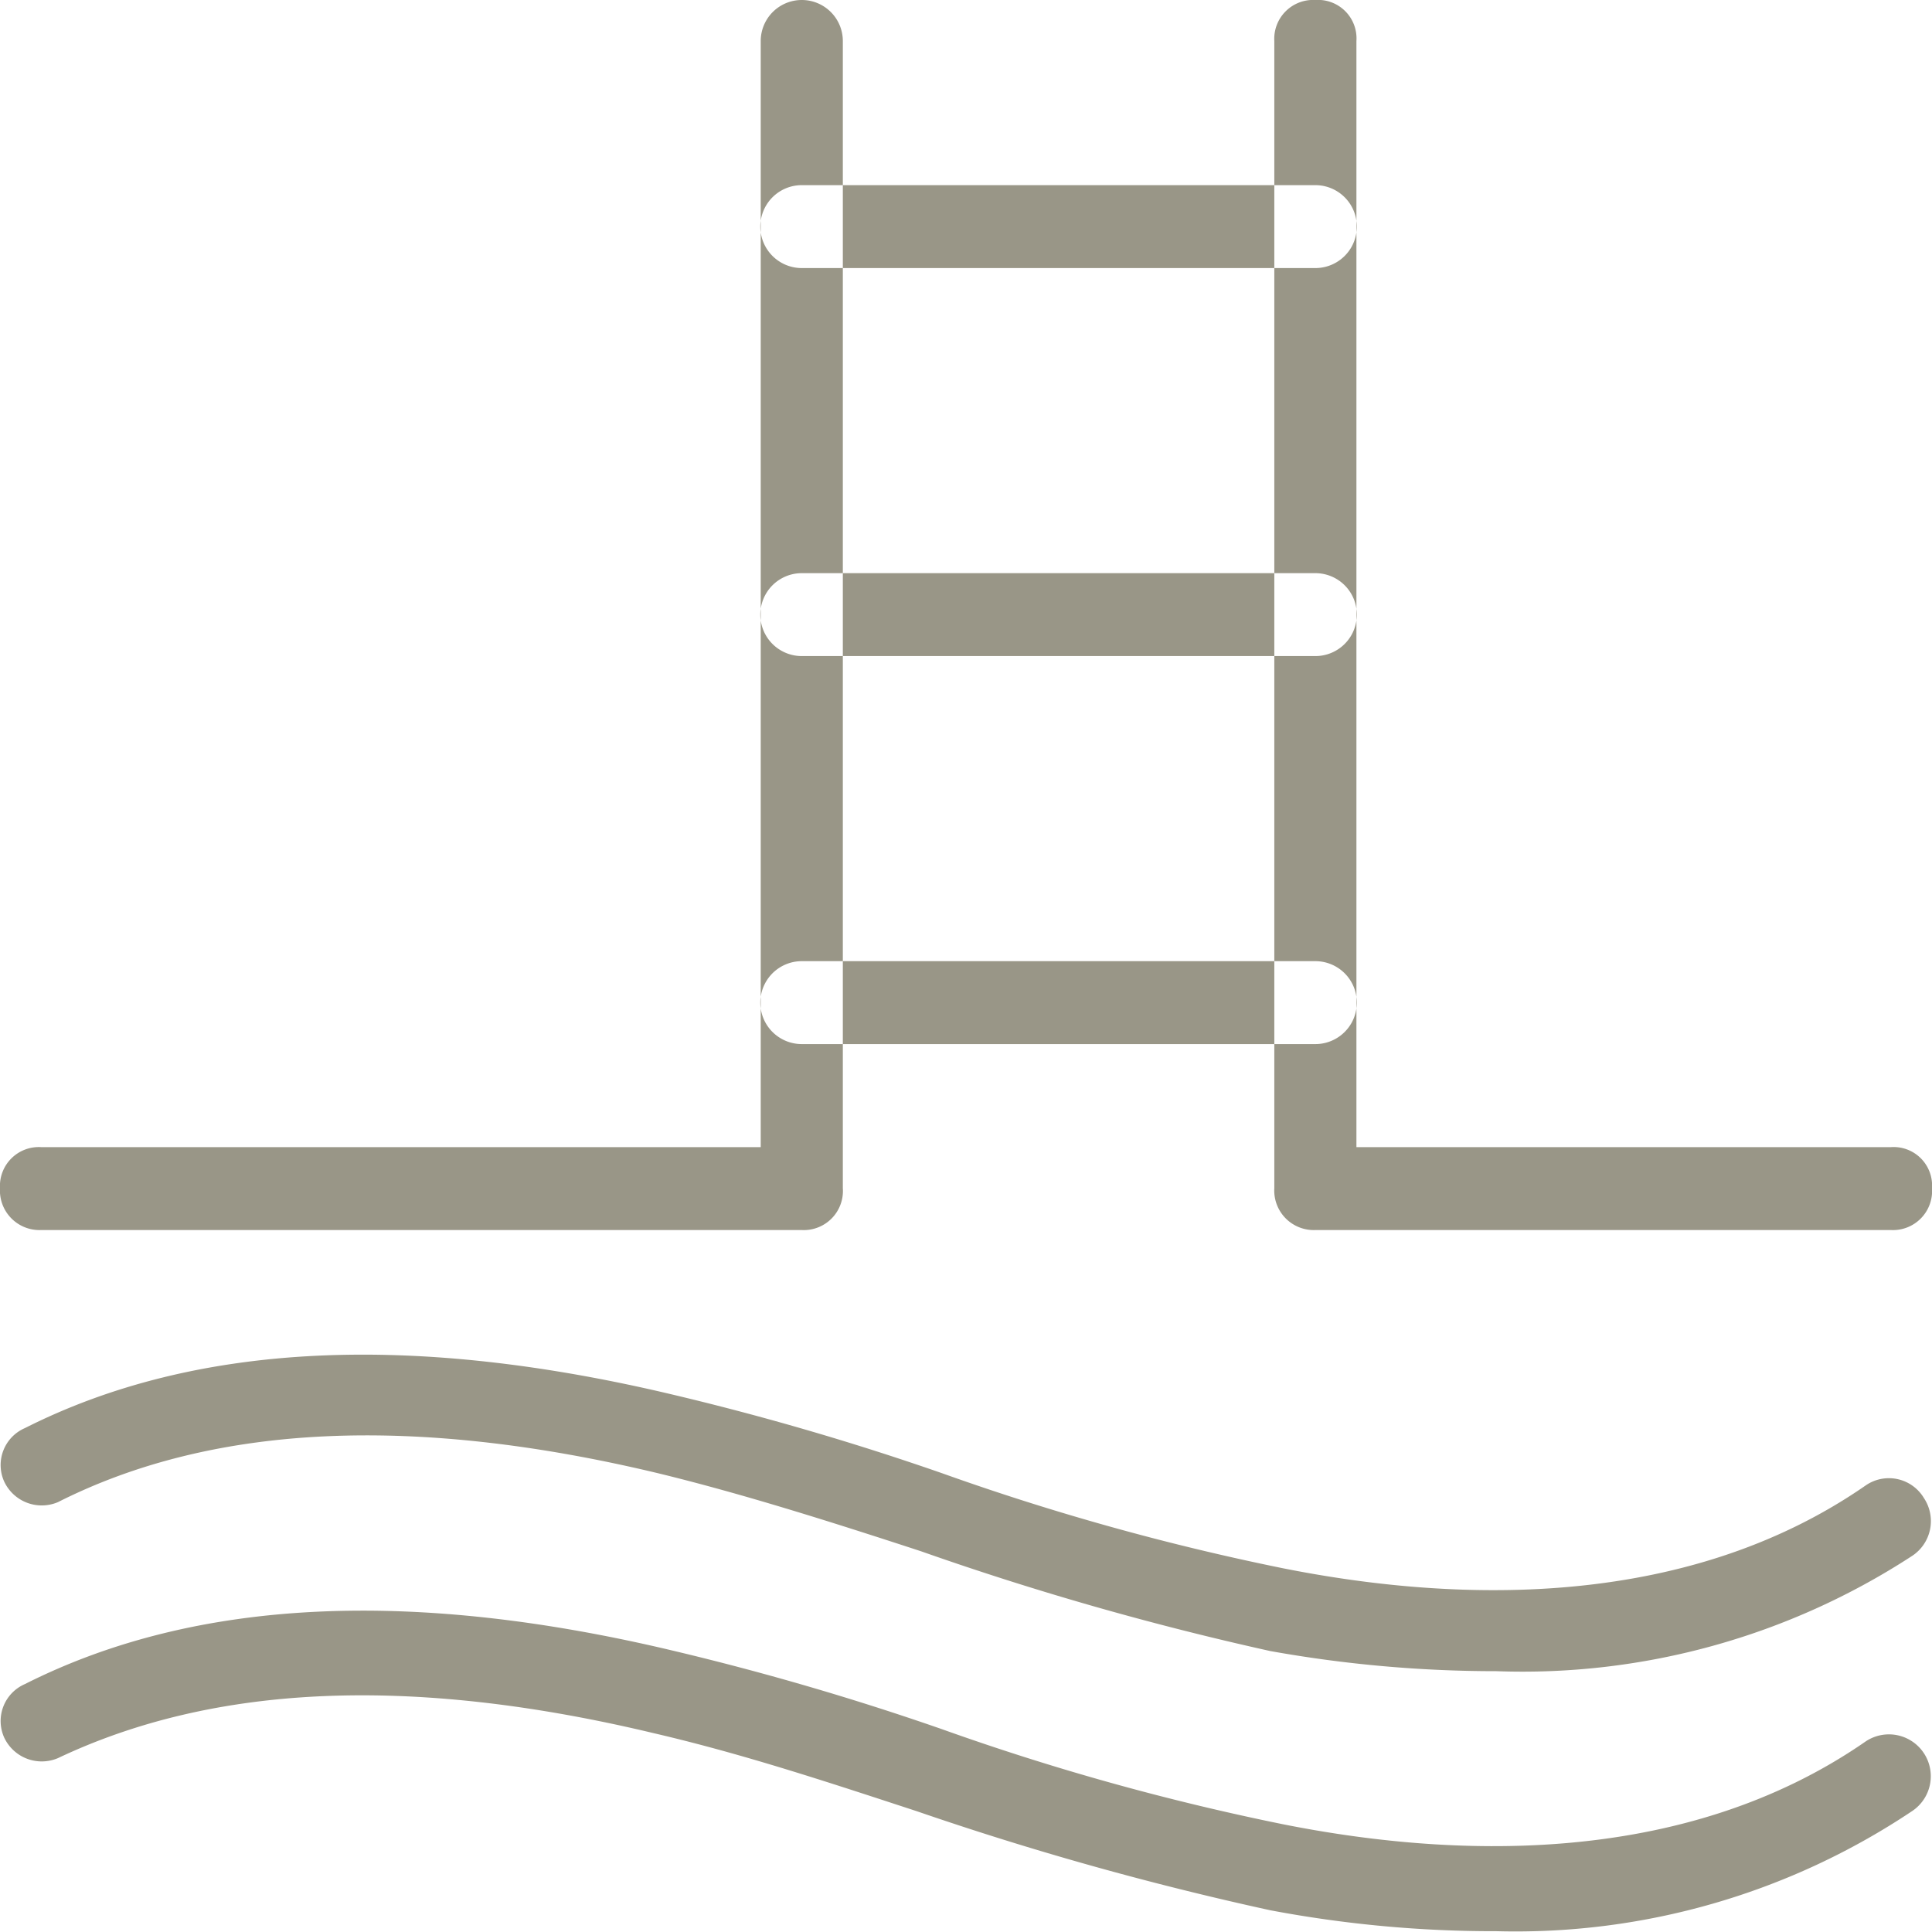
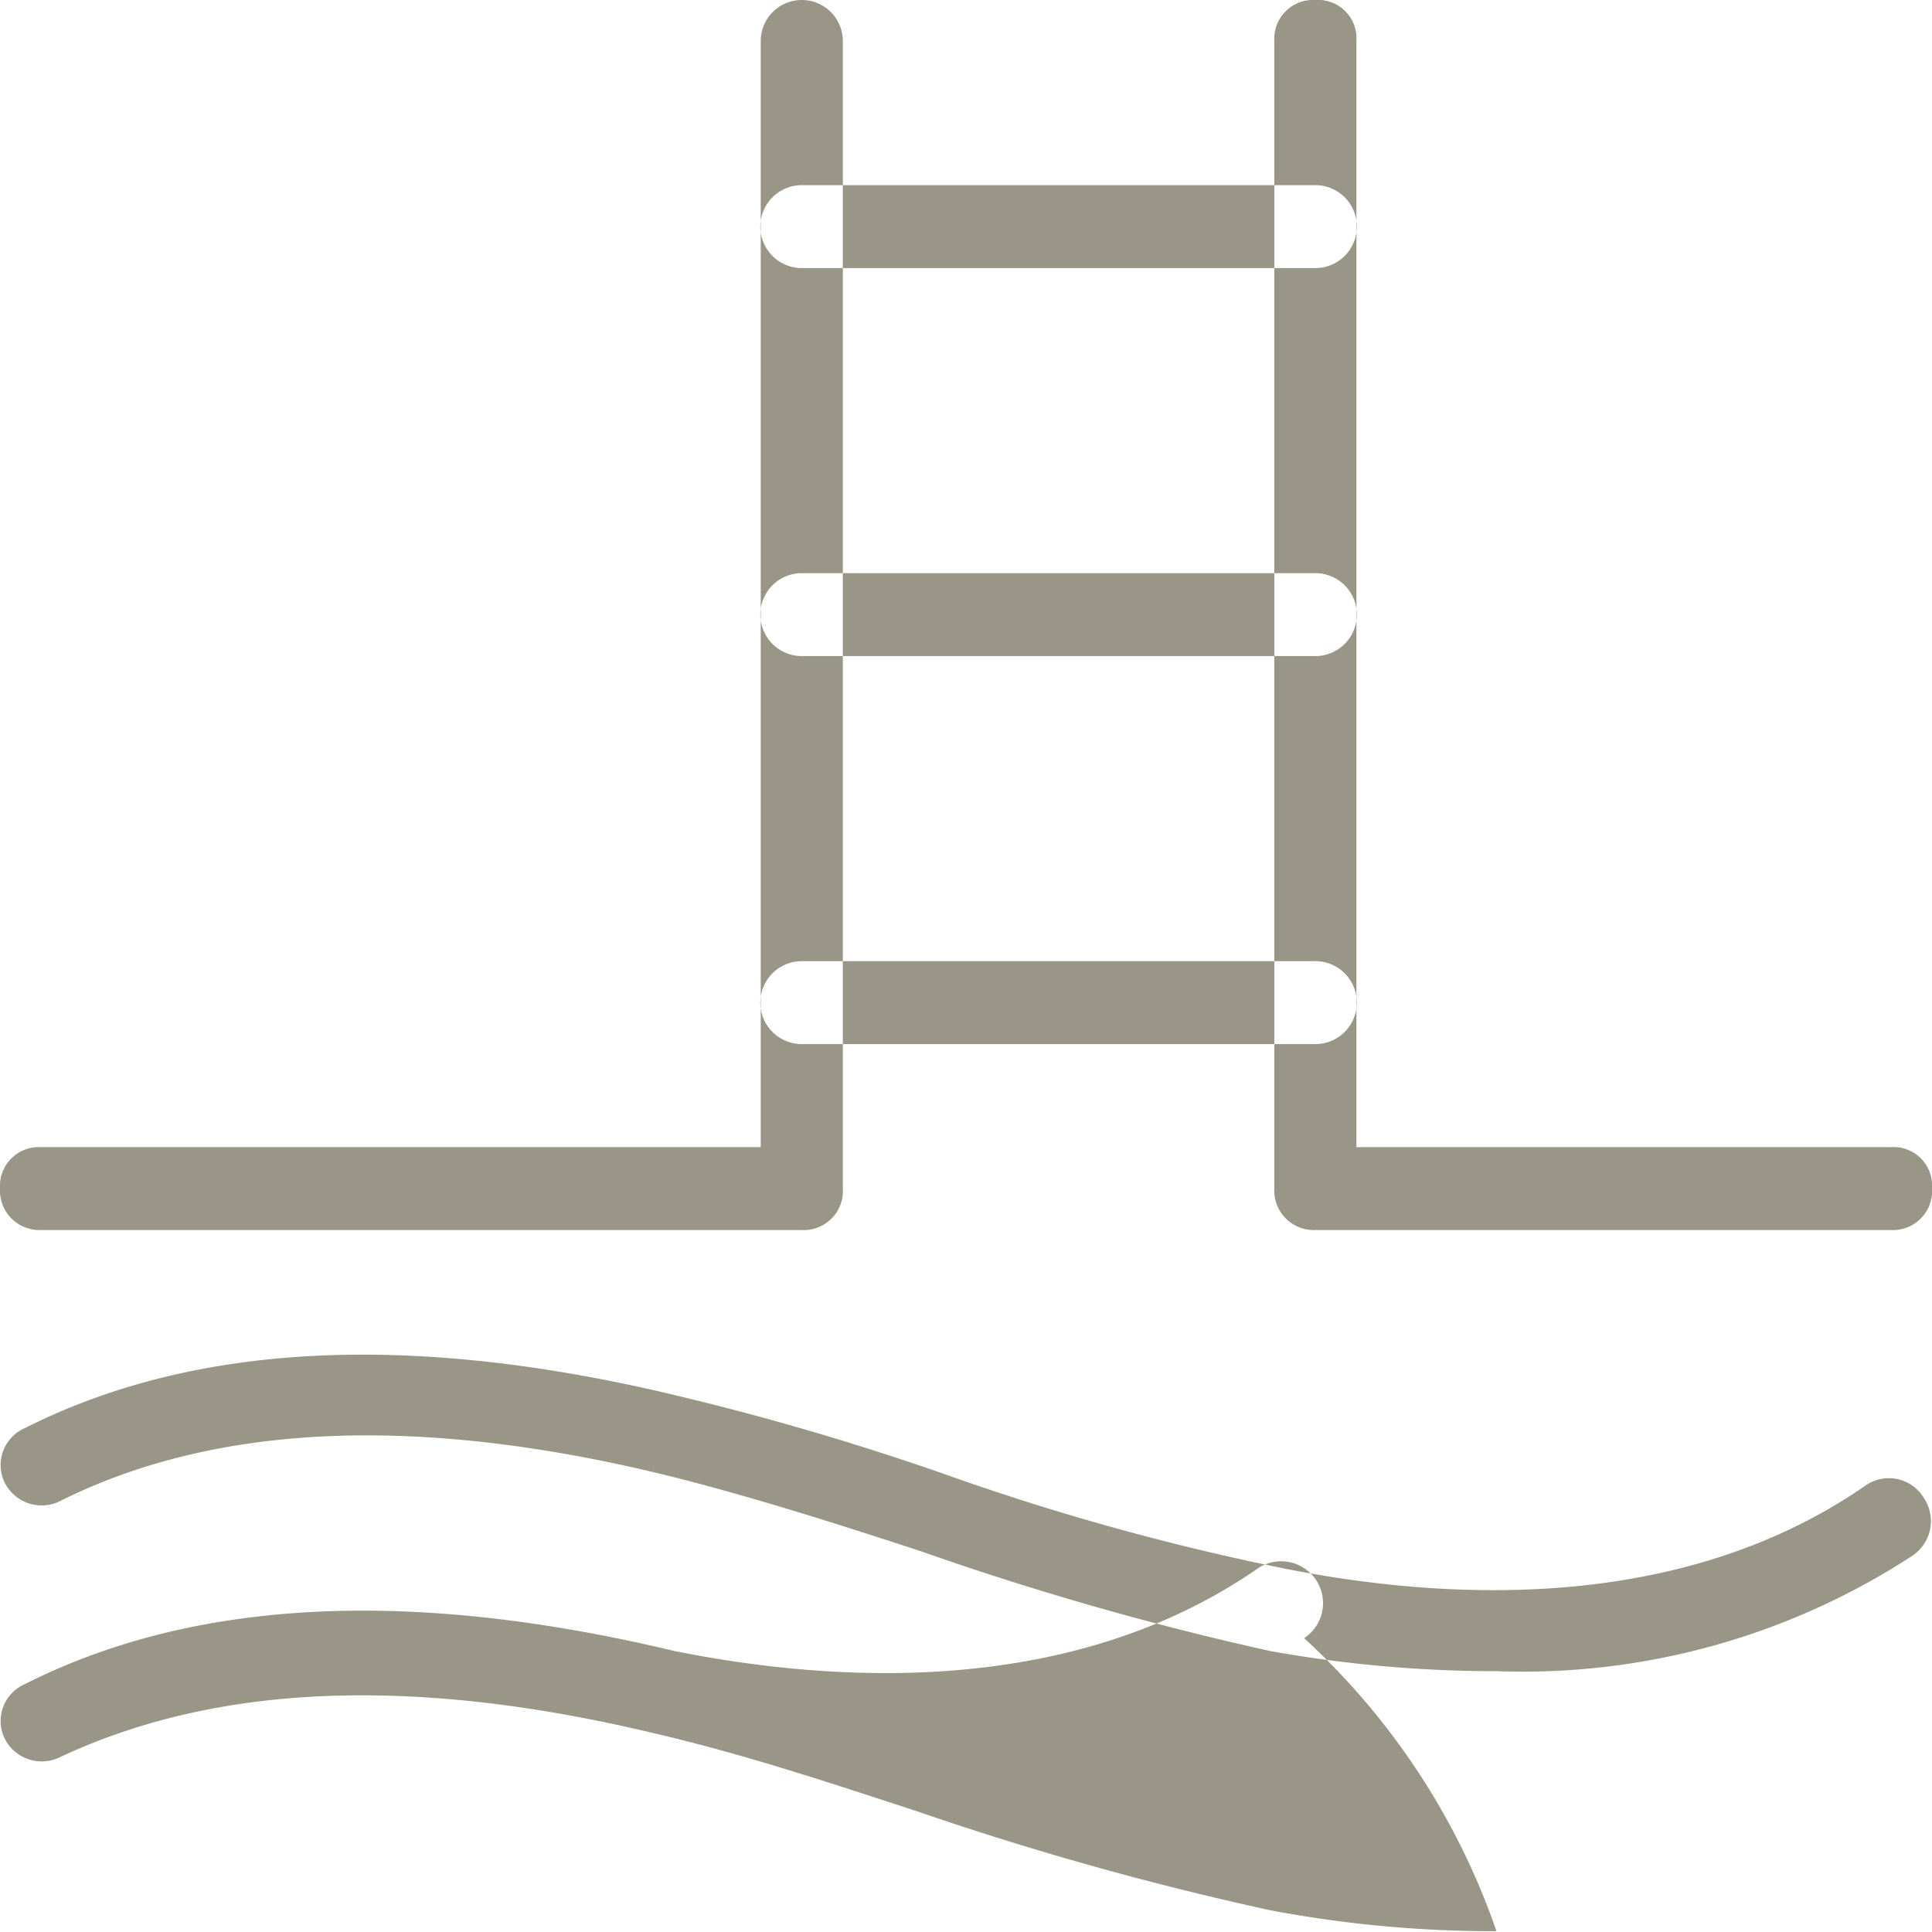
<svg xmlns="http://www.w3.org/2000/svg" width="24" height="24" viewBox="0 0 24 24">
  <defs>
    <style>
      .cls-1 {
        fill: #999687;
        fill-rule: evenodd;
      }
    </style>
  </defs>
-   <path id="pool" class="cls-1" d="M3506.28,1859.27h-6.38a0.515,0.515,0,0,1,0-1.03h6.38A0.515,0.515,0,0,1,3506.28,1859.27Zm0,4.82h-6.38a0.515,0.515,0,0,1,0-1.03h6.38A0.515,0.515,0,0,1,3506.28,1864.09Zm0,4.82h-6.38a0.515,0.515,0,0,1,0-1.03h6.38A0.515,0.515,0,0,1,3506.28,1868.91Zm-6.38,2.31h-9.45a0.491,0.491,0,0,1-.51-0.52,0.483,0.483,0,0,1,.51-0.51h8.94v-13.74a0.51,0.51,0,1,1,1.02,0v14.25A0.486,0.486,0,0,1,3499.9,1871.22Zm13.53,0h-7.15a0.491,0.491,0,0,1-.51-0.52v-14.25a0.483,0.483,0,0,1,.51-0.51,0.478,0.478,0,0,1,.51.51v13.74h6.64a0.478,0.478,0,0,1,.51.51A0.486,0.486,0,0,1,3513.43,1871.22Zm-4.9,5.48a15.865,15.865,0,0,1-2.81-.25,37.486,37.486,0,0,1-4.34-1.24c-1.07-.35-2.2-0.71-3.27-0.97-3.01-.72-5.51-0.62-7.45.36a0.515,0.515,0,0,1-.67-0.26,0.5,0.5,0,0,1,.26-0.66c2.14-1.08,4.85-1.18,8.07-.41a34.163,34.163,0,0,1,3.32.97,30.832,30.832,0,0,0,4.23,1.18c2.05,0.41,4.96.56,7.25-1.03a0.507,0.507,0,0,1,.72.16,0.517,0.517,0,0,1-.15.72A8.861,8.861,0,0,1,3508.53,1876.7Zm0,3.23a14.932,14.932,0,0,1-2.81-.26,39.135,39.135,0,0,1-4.39-1.23c-1.07-.35-2.15-0.71-3.27-0.97-3.01-.72-5.46-0.61-7.4.31a0.515,0.515,0,0,1-.67-0.26,0.5,0.5,0,0,1,.26-0.66c2.14-1.08,4.85-1.18,8.07-.41a34.163,34.163,0,0,1,3.32.97,30.832,30.832,0,0,0,4.23,1.18c2.05,0.41,4.96.56,7.25-1.03a0.52,0.52,0,0,1,.57.87A8.858,8.858,0,0,1,3508.53,1879.93Z" transform="translate(-3489.94 -1855.94)" />
+   <path id="pool" class="cls-1" d="M3506.28,1859.27h-6.38a0.515,0.515,0,0,1,0-1.03h6.38A0.515,0.515,0,0,1,3506.28,1859.27Zm0,4.82h-6.38a0.515,0.515,0,0,1,0-1.03h6.38A0.515,0.515,0,0,1,3506.28,1864.09Zm0,4.82h-6.38a0.515,0.515,0,0,1,0-1.03h6.38A0.515,0.515,0,0,1,3506.28,1868.91Zm-6.38,2.31h-9.45a0.491,0.491,0,0,1-.51-0.52,0.483,0.483,0,0,1,.51-0.51h8.94v-13.74a0.51,0.51,0,1,1,1.02,0v14.25A0.486,0.486,0,0,1,3499.9,1871.22Zm13.53,0h-7.15a0.491,0.491,0,0,1-.51-0.52v-14.25a0.483,0.483,0,0,1,.51-0.51,0.478,0.478,0,0,1,.51.51v13.74h6.64a0.478,0.478,0,0,1,.51.51A0.486,0.486,0,0,1,3513.43,1871.22Zm-4.9,5.48a15.865,15.865,0,0,1-2.81-.25,37.486,37.486,0,0,1-4.34-1.24c-1.07-.35-2.2-0.71-3.27-0.97-3.01-.72-5.51-0.62-7.45.36a0.515,0.515,0,0,1-.67-0.26,0.5,0.5,0,0,1,.26-0.66c2.14-1.08,4.85-1.18,8.07-.41a34.163,34.163,0,0,1,3.32.97,30.832,30.832,0,0,0,4.23,1.18c2.05,0.41,4.96.56,7.25-1.03a0.507,0.507,0,0,1,.72.16,0.517,0.517,0,0,1-.15.72A8.861,8.861,0,0,1,3508.53,1876.7Zm0,3.23a14.932,14.932,0,0,1-2.81-.26,39.135,39.135,0,0,1-4.39-1.23c-1.07-.35-2.15-0.71-3.27-0.97-3.01-.72-5.46-0.61-7.4.31a0.515,0.515,0,0,1-.67-0.26,0.5,0.5,0,0,1,.26-0.66c2.14-1.08,4.85-1.18,8.07-.41c2.05,0.41,4.96.56,7.25-1.03a0.52,0.52,0,0,1,.57.87A8.858,8.858,0,0,1,3508.53,1879.93Z" transform="translate(-3489.94 -1855.94)" />
</svg>